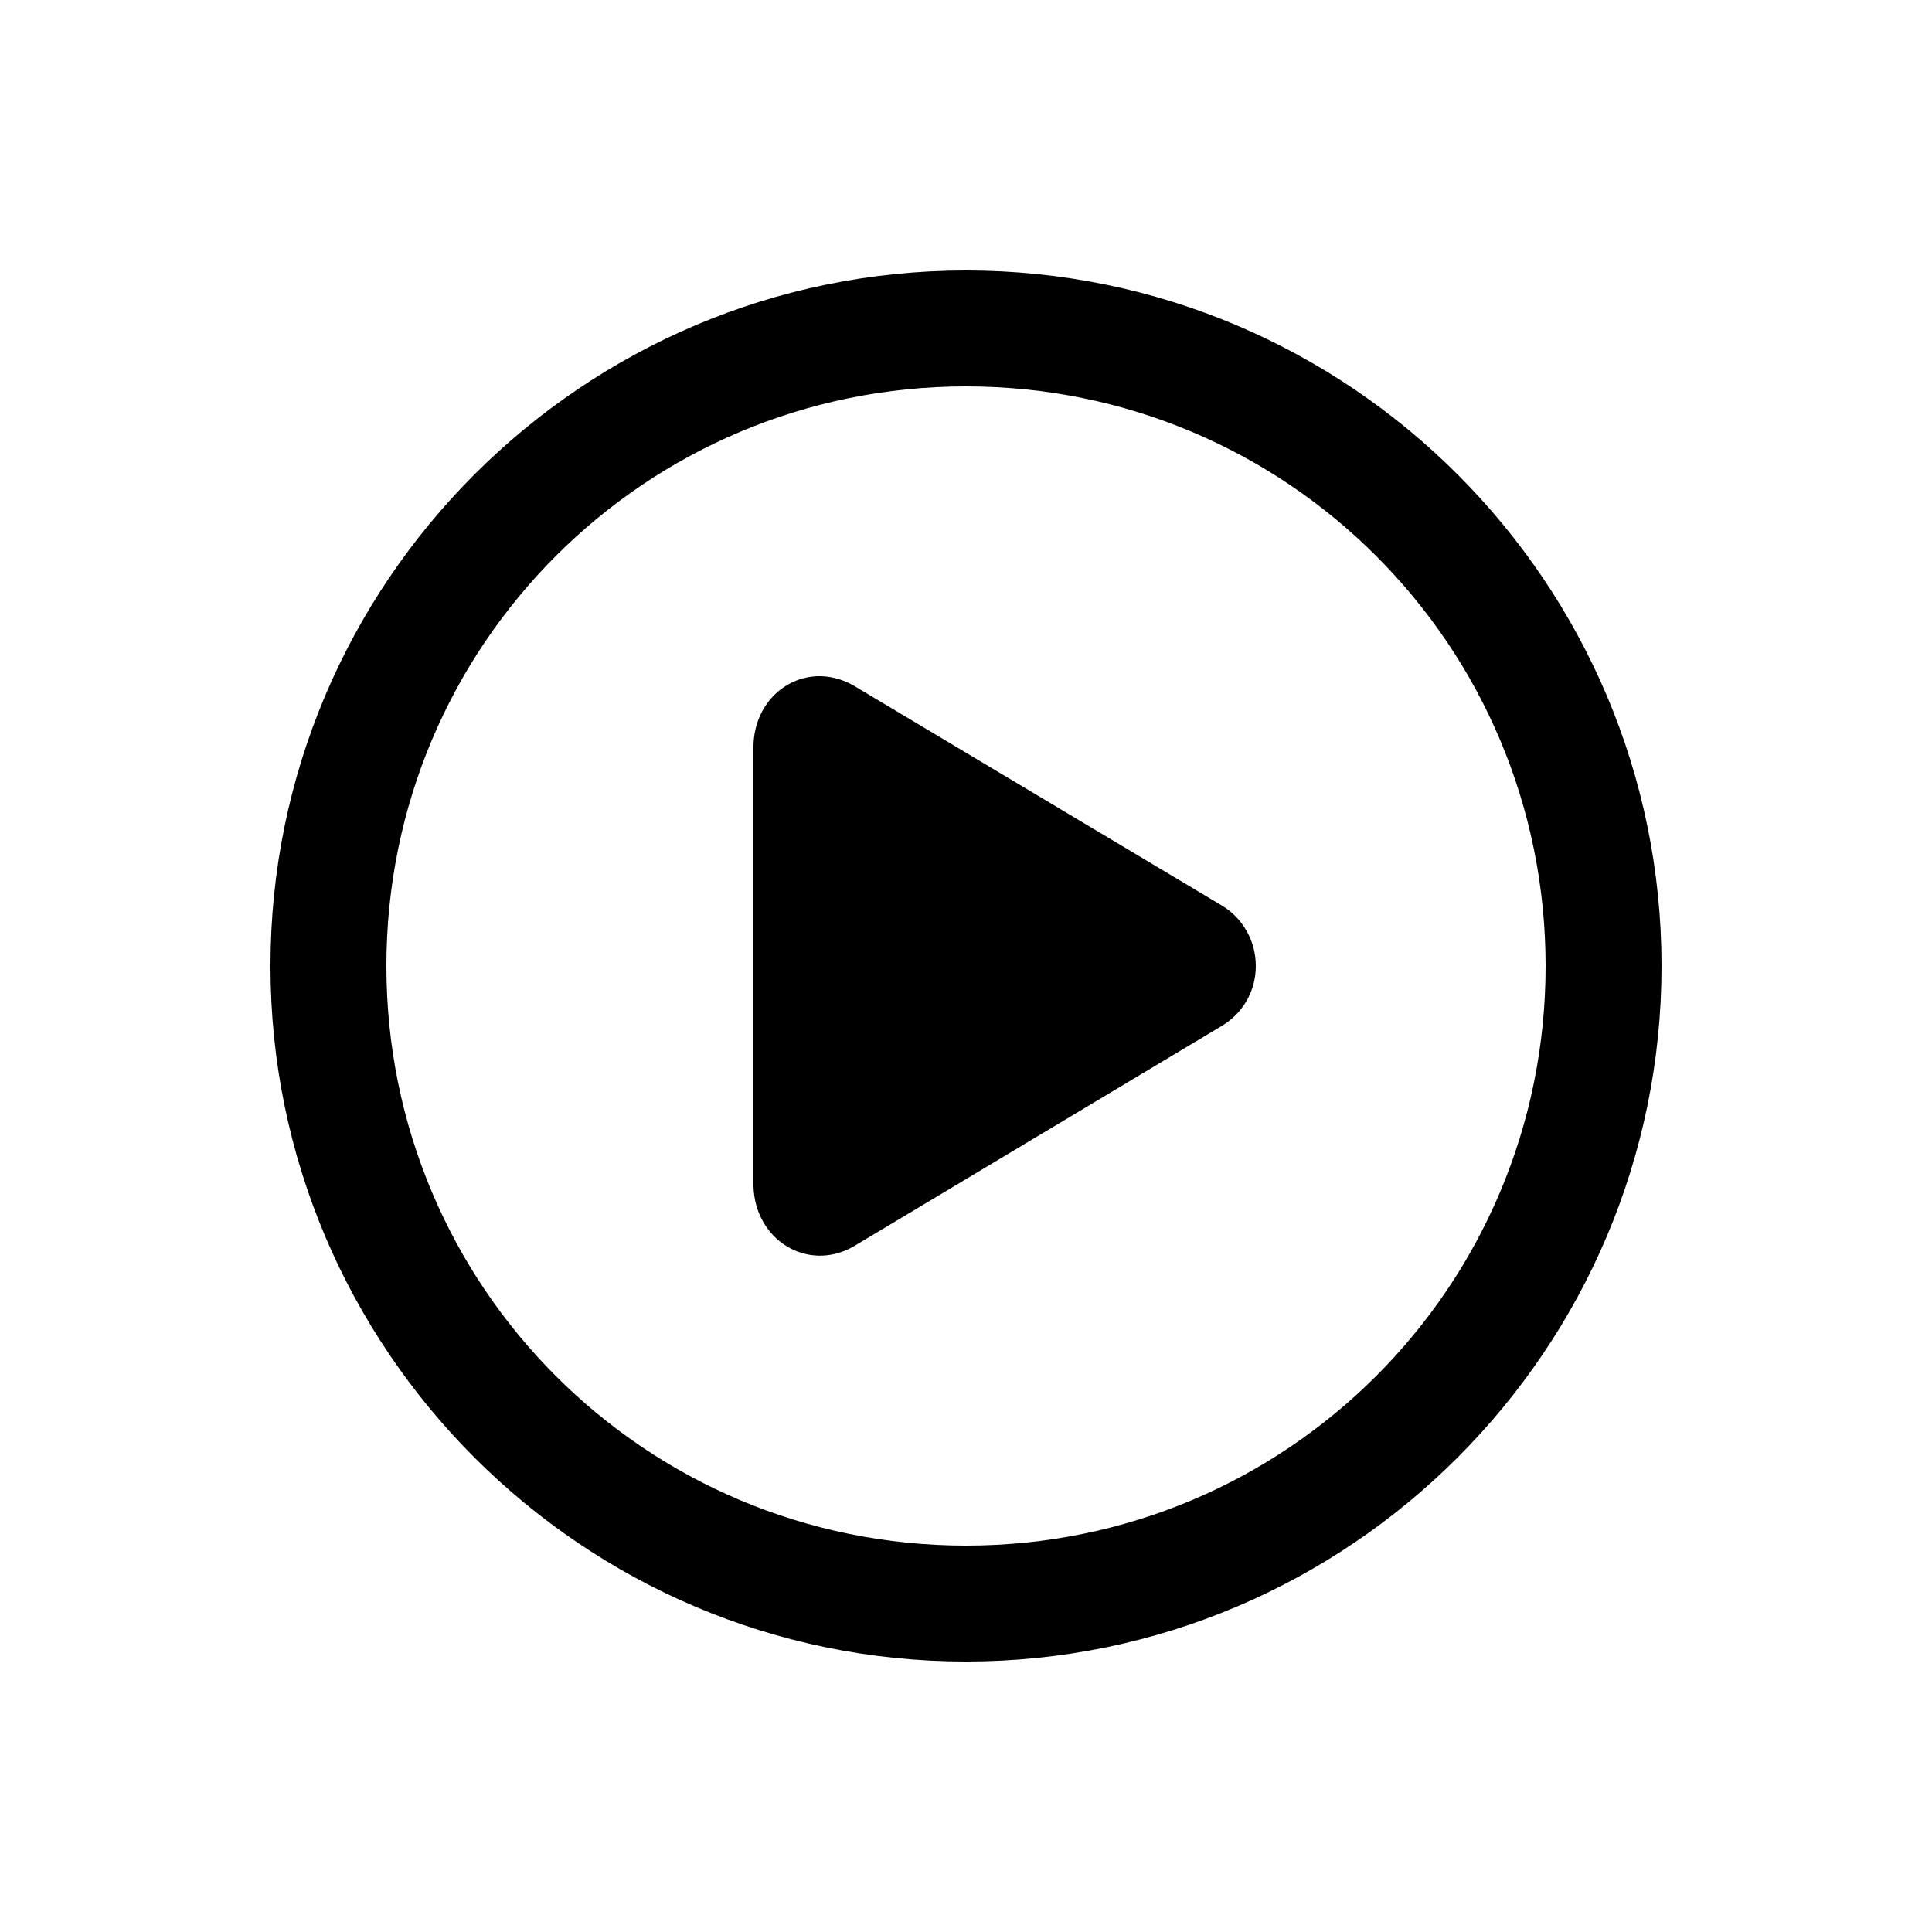
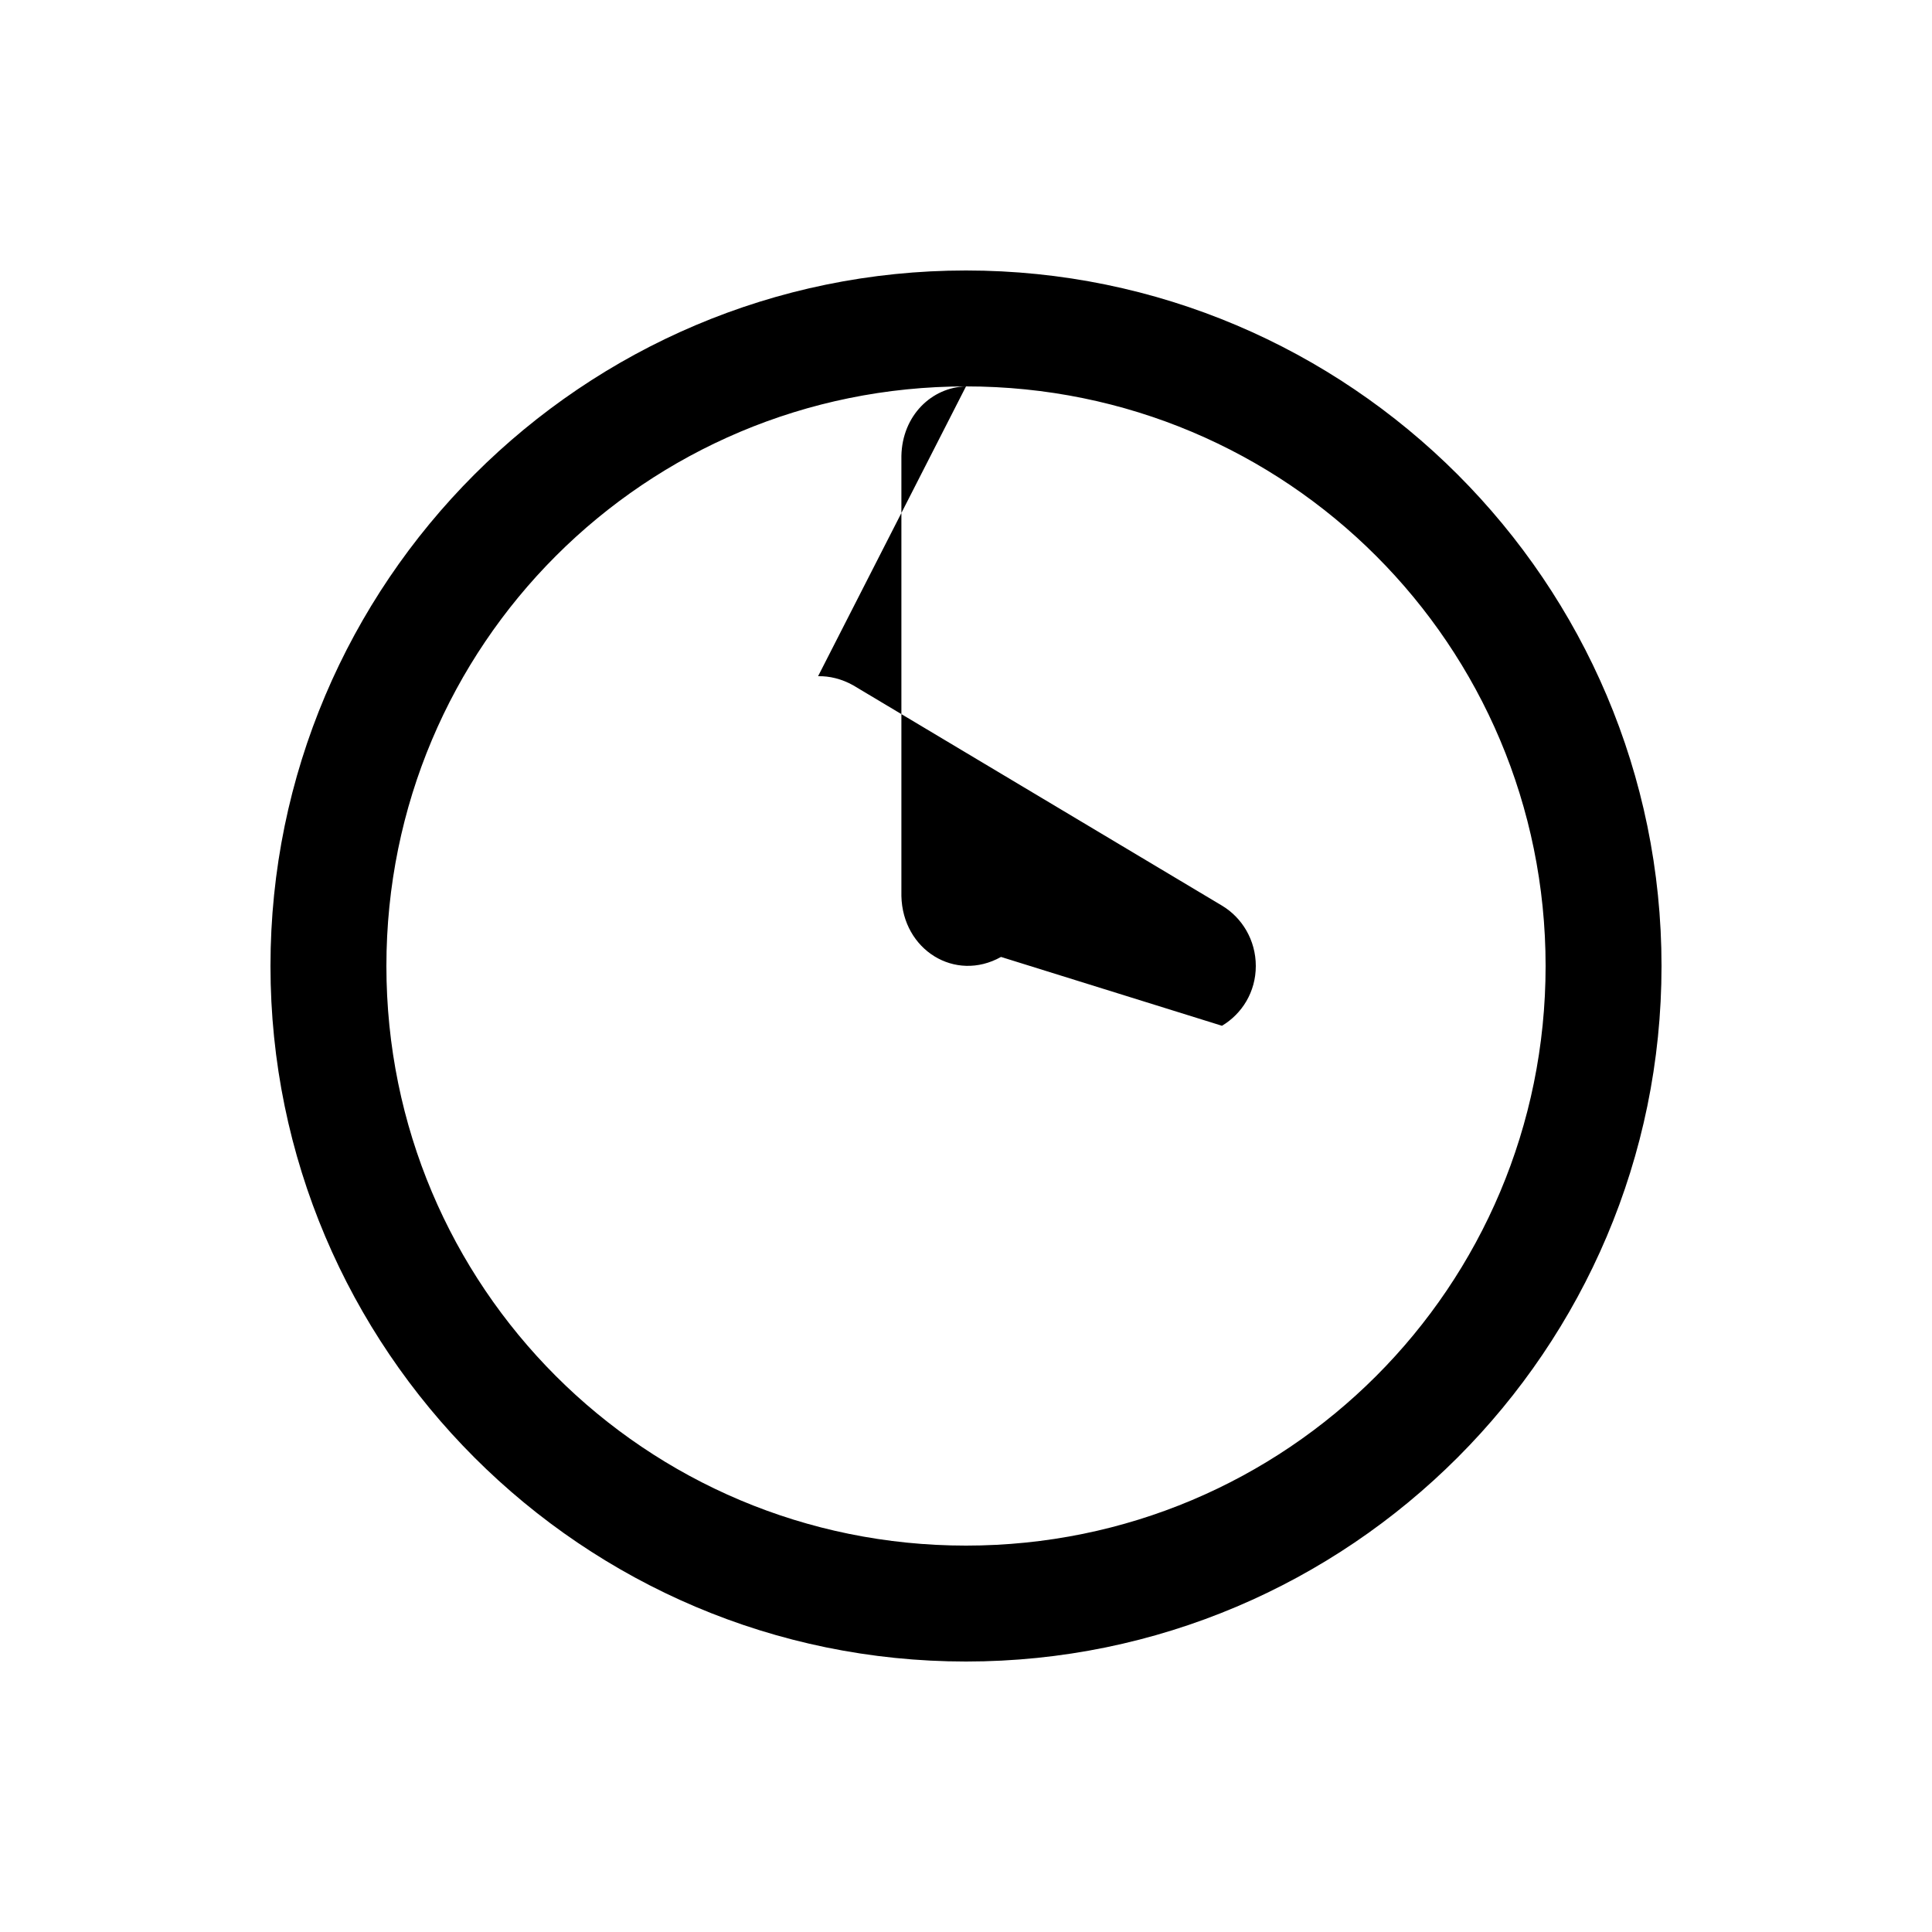
<svg xmlns="http://www.w3.org/2000/svg" version="1.1" x="0px" y="0px" viewBox="0 0 100 100" width="100px" height="100px">
  <g transform="translate(0,-952.362)">
-     <path style="text-indent:0;text-transform:none;direction:ltr;block-progression:tb;baseline-shift:baseline;color:#000000;enable-background:accumulate;" d="m 50,966.362 c -19.847,0 -36,16.153 -36,36 0,19.847 16.153,36 36,36 19.847,0 36,-16.153 36,-36 0,-19.847 -16.153,-36 -36,-36 z m 0,6 c 16.604,0 30,13.396 30,30 0,16.604 -13.396,30 -30,30 -16.604,0 -30,-13.396 -30,-30 0,-16.604 13.396,-30 30,-30 z m -7.656,15 c -1.768,0.041 -3.299,1.499 -3.344,3.594 l 0,22.781 c 0.06,2.793 2.78,4.486 5.156,3.156 L 63.25,1005.456 c 1.041,-0.624 1.75,-1.754 1.75,-3.094 0,-1.339 -0.709,-2.501 -1.75,-3.125 l -19.094,-11.406 c -0.594,-0.332 -1.223,-0.482 -1.812,-0.469 z" fill="#000000" fill-opacity="1" stroke="none" marker="none" visibility="visible" display="inline" overflow="visible" />
+     <path style="text-indent:0;text-transform:none;direction:ltr;block-progression:tb;baseline-shift:baseline;color:#000000;enable-background:accumulate;" d="m 50,966.362 c -19.847,0 -36,16.153 -36,36 0,19.847 16.153,36 36,36 19.847,0 36,-16.153 36,-36 0,-19.847 -16.153,-36 -36,-36 z m 0,6 c 16.604,0 30,13.396 30,30 0,16.604 -13.396,30 -30,30 -16.604,0 -30,-13.396 -30,-30 0,-16.604 13.396,-30 30,-30 z c -1.768,0.041 -3.299,1.499 -3.344,3.594 l 0,22.781 c 0.06,2.793 2.78,4.486 5.156,3.156 L 63.25,1005.456 c 1.041,-0.624 1.75,-1.754 1.75,-3.094 0,-1.339 -0.709,-2.501 -1.75,-3.125 l -19.094,-11.406 c -0.594,-0.332 -1.223,-0.482 -1.812,-0.469 z" fill="#000000" fill-opacity="1" stroke="none" marker="none" visibility="visible" display="inline" overflow="visible" />
  </g>
</svg>